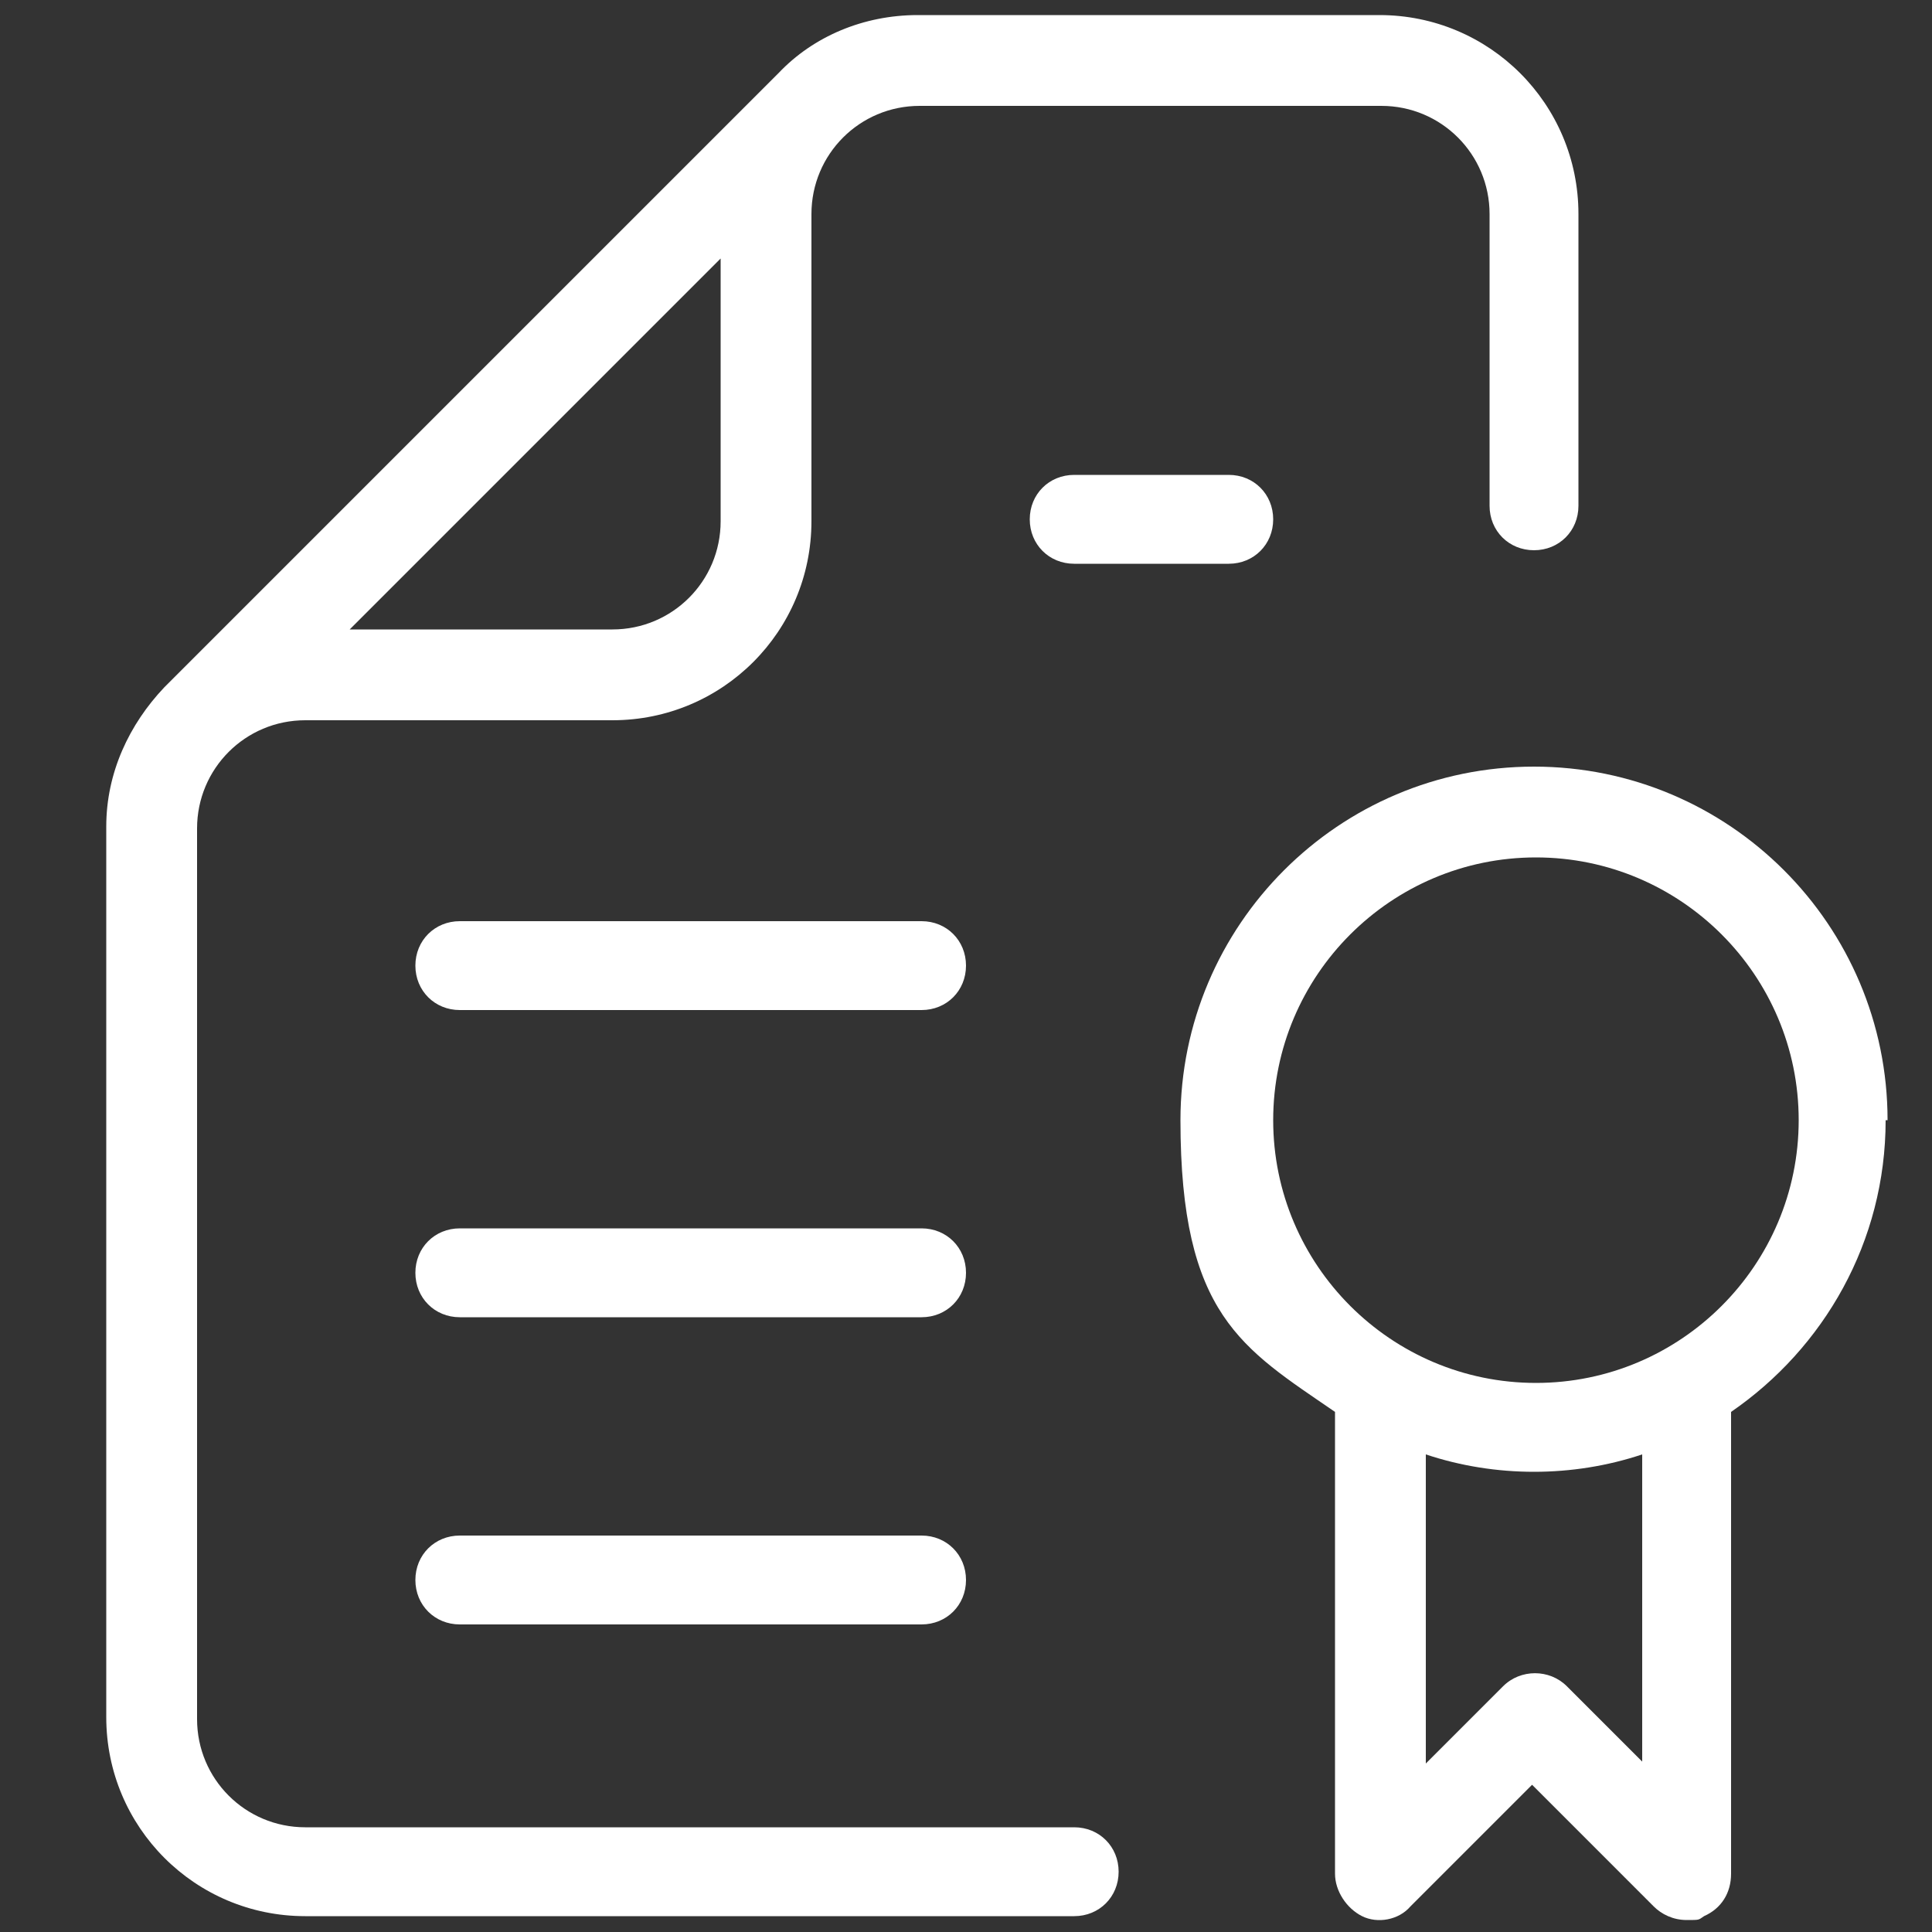
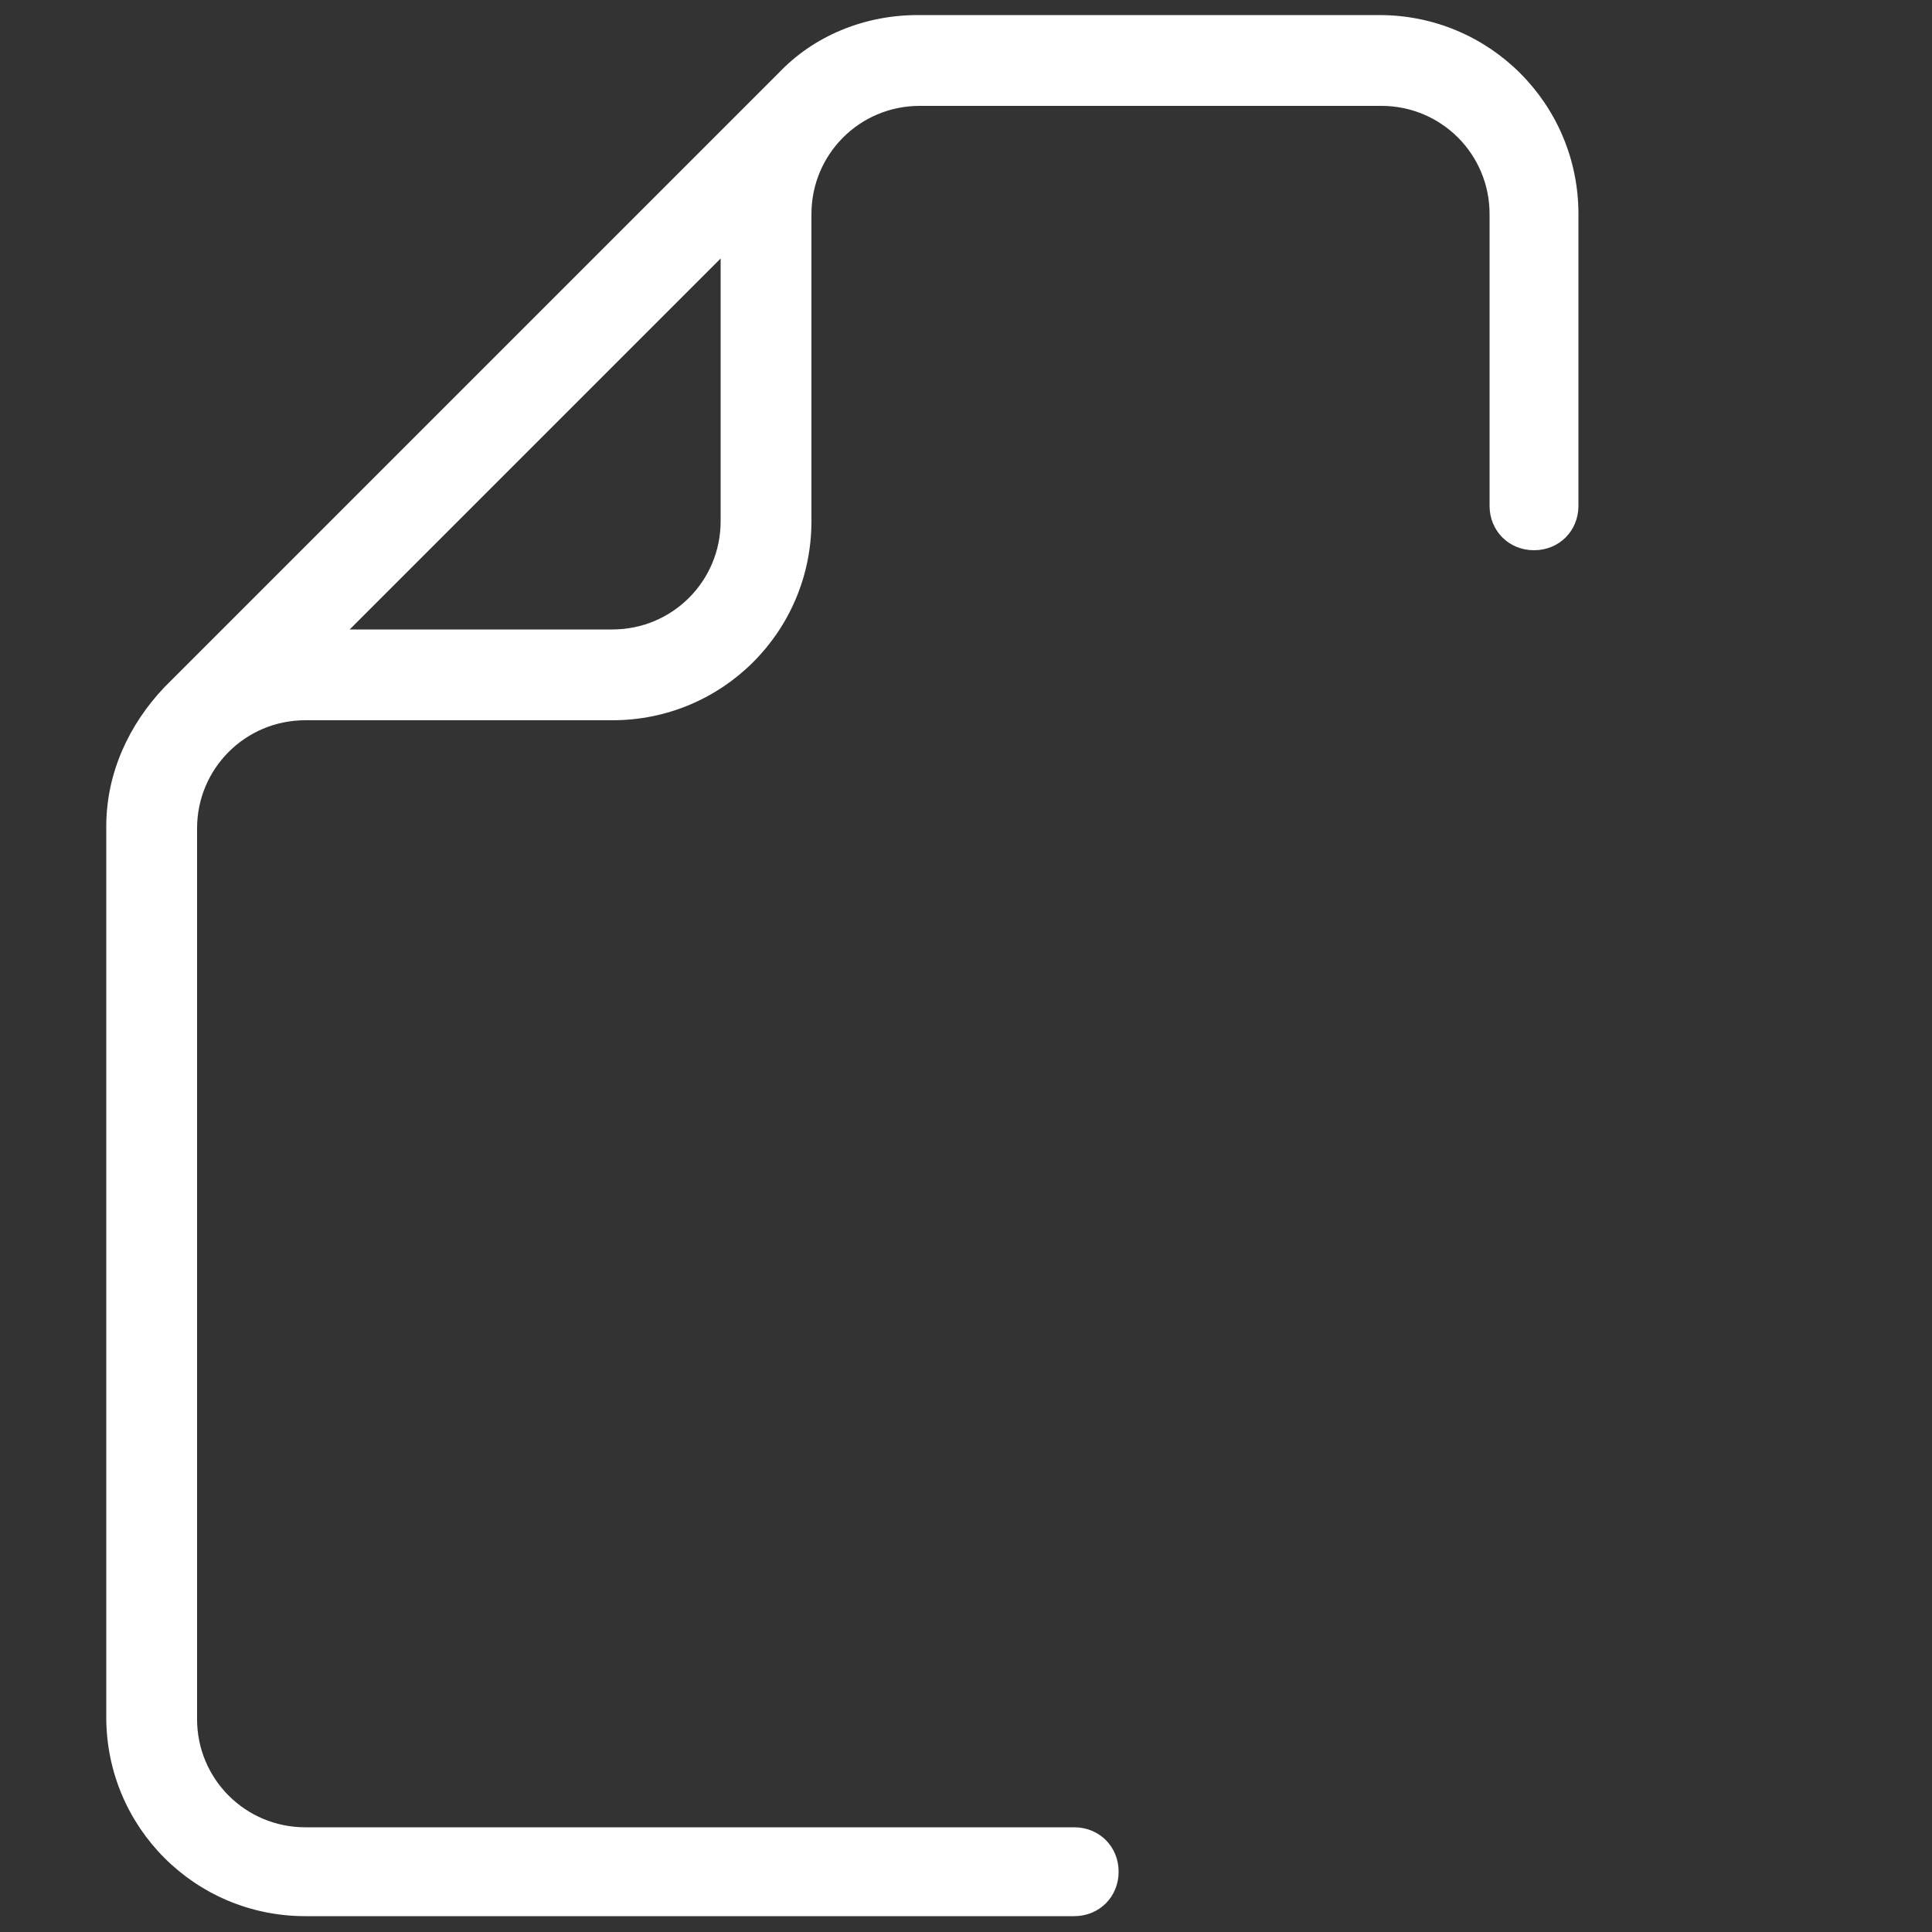
<svg xmlns="http://www.w3.org/2000/svg" id="Layer_1" data-name="Layer 1" viewBox="0 0 100 100">
  <rect x="0" y="0" width="100" height="100" fill="#333333" stroke="none" />
  <defs>
    <style>
      .cls-1 {
        fill: #fff;
      }
    </style>
  </defs>
-   <path class="cls-1" d="M97.7,57.98c0-10.1-8.2-18.3-18.3-18.3s-18.3,8.2-18.3,18.3,3.2,11.8,8,15.1v23.9c0,.9.6,1.8,1.4,2.2s1.9.2,2.5-.5l6.3-6.3,6.3,6.3c.4.4,1,.7,1.7.7s.6,0,.9-.2c.9-.4,1.4-1.2,1.4-2.2v-23.9c4.8-3.3,8-8.8,8-15.1h.1ZM65.9,57.98c0-7.5,6.1-13.6,13.6-13.6s13.6,6.1,13.6,13.6-6.1,13.6-13.6,13.6-13.6-6.1-13.6-13.6ZM85.1,91.28l-4-4c-.9-.9-2.4-.9-3.3,0l-4,4v-16c1.8.6,3.7.9,5.6.9s3.8-.3,5.6-.9v16h.1Z" />
-   <path class="cls-1" d="M47.7,47.68h-23.9c-1.3,0-2.3,1-2.3,2.3s1,2.3,2.3,2.3h23.9c1.3,0,2.3-1,2.3-2.3s-1-2.3-2.3-2.3Z" />
-   <path class="cls-1" d="M47.7,63.58h-23.9c-1.3,0-2.3,1-2.3,2.3s1,2.3,2.3,2.3h23.9c1.3,0,2.3-1,2.3-2.3s-1-2.3-2.3-2.3Z" />
-   <path class="cls-1" d="M47.7,79.48h-23.9c-1.3,0-2.3,1-2.3,2.3s1,2.3,2.3,2.3h23.9c1.3,0,2.3-1,2.3-2.3s-1-2.3-2.3-2.3Z" />
  <path class="cls-1" d="M55.6,94.58H15.8c-3.1,0-5.6-2.5-5.6-5.6v-46.1c0-3.1,2.5-5.6,5.6-5.6h15.9c5.7,0,10.3-4.6,10.3-10.3v-15.9c0-3.1,2.5-5.6,5.6-5.6h23.9c3.1,0,5.6,2.5,5.6,5.6v15.1c0,1.3,1,2.3,2.3,2.3s2.3-1,2.3-2.3v-15.1c0-5.7-4.6-10.3-10.3-10.3h-23.9c-2.8,0-5.4,1.1-7.2,3h0l-31.8,31.8h0c-1.8,1.9-3,4.4-3,7.2v46.1c0,5.7,4.6,10.3,10.3,10.3h39.8c1.3,0,2.3-1,2.3-2.3s-1-2.3-2.3-2.3h0ZM31.7,32.58h-13.6l19.2-19.2v13.6c0,3.1-2.5,5.6-5.6,5.6h0Z" />
-   <path class="cls-1" d="M55.6,24.58c-1.3,0-2.3,1-2.3,2.3s1,2.3,2.3,2.3h8c1.3,0,2.3-1,2.3-2.3s-1-2.3-2.3-2.3h-8Z" />
</svg>